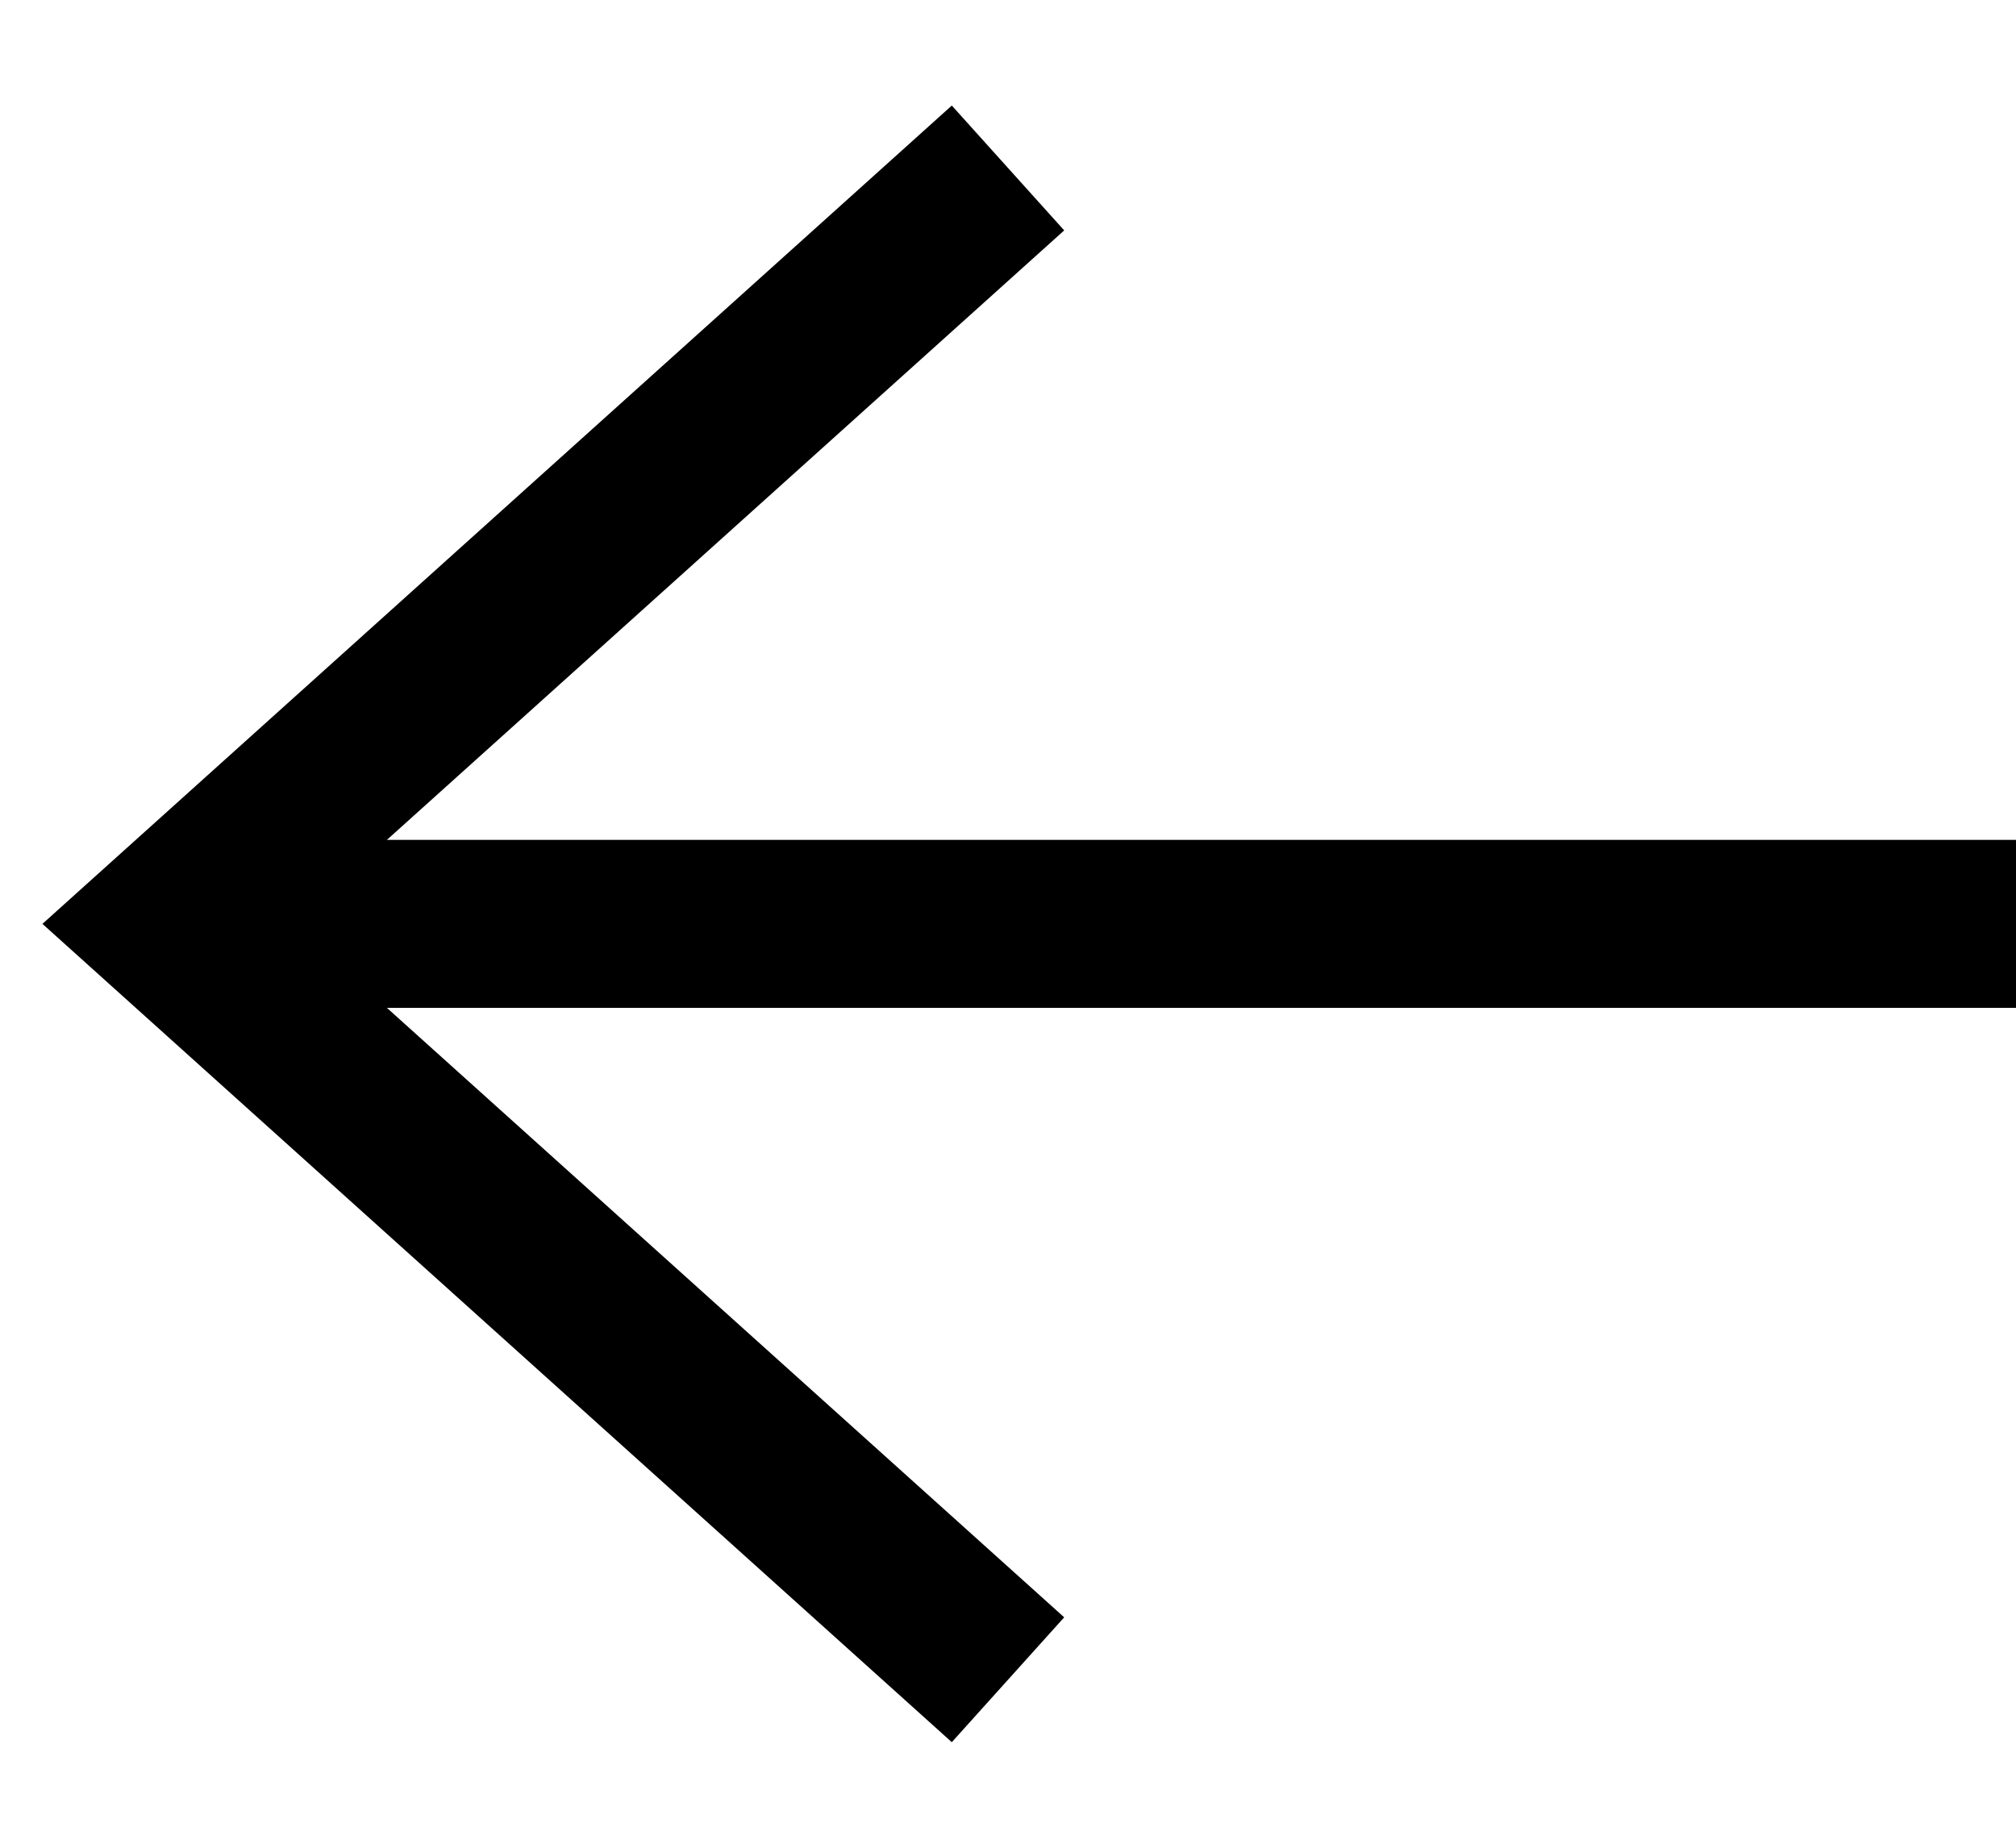
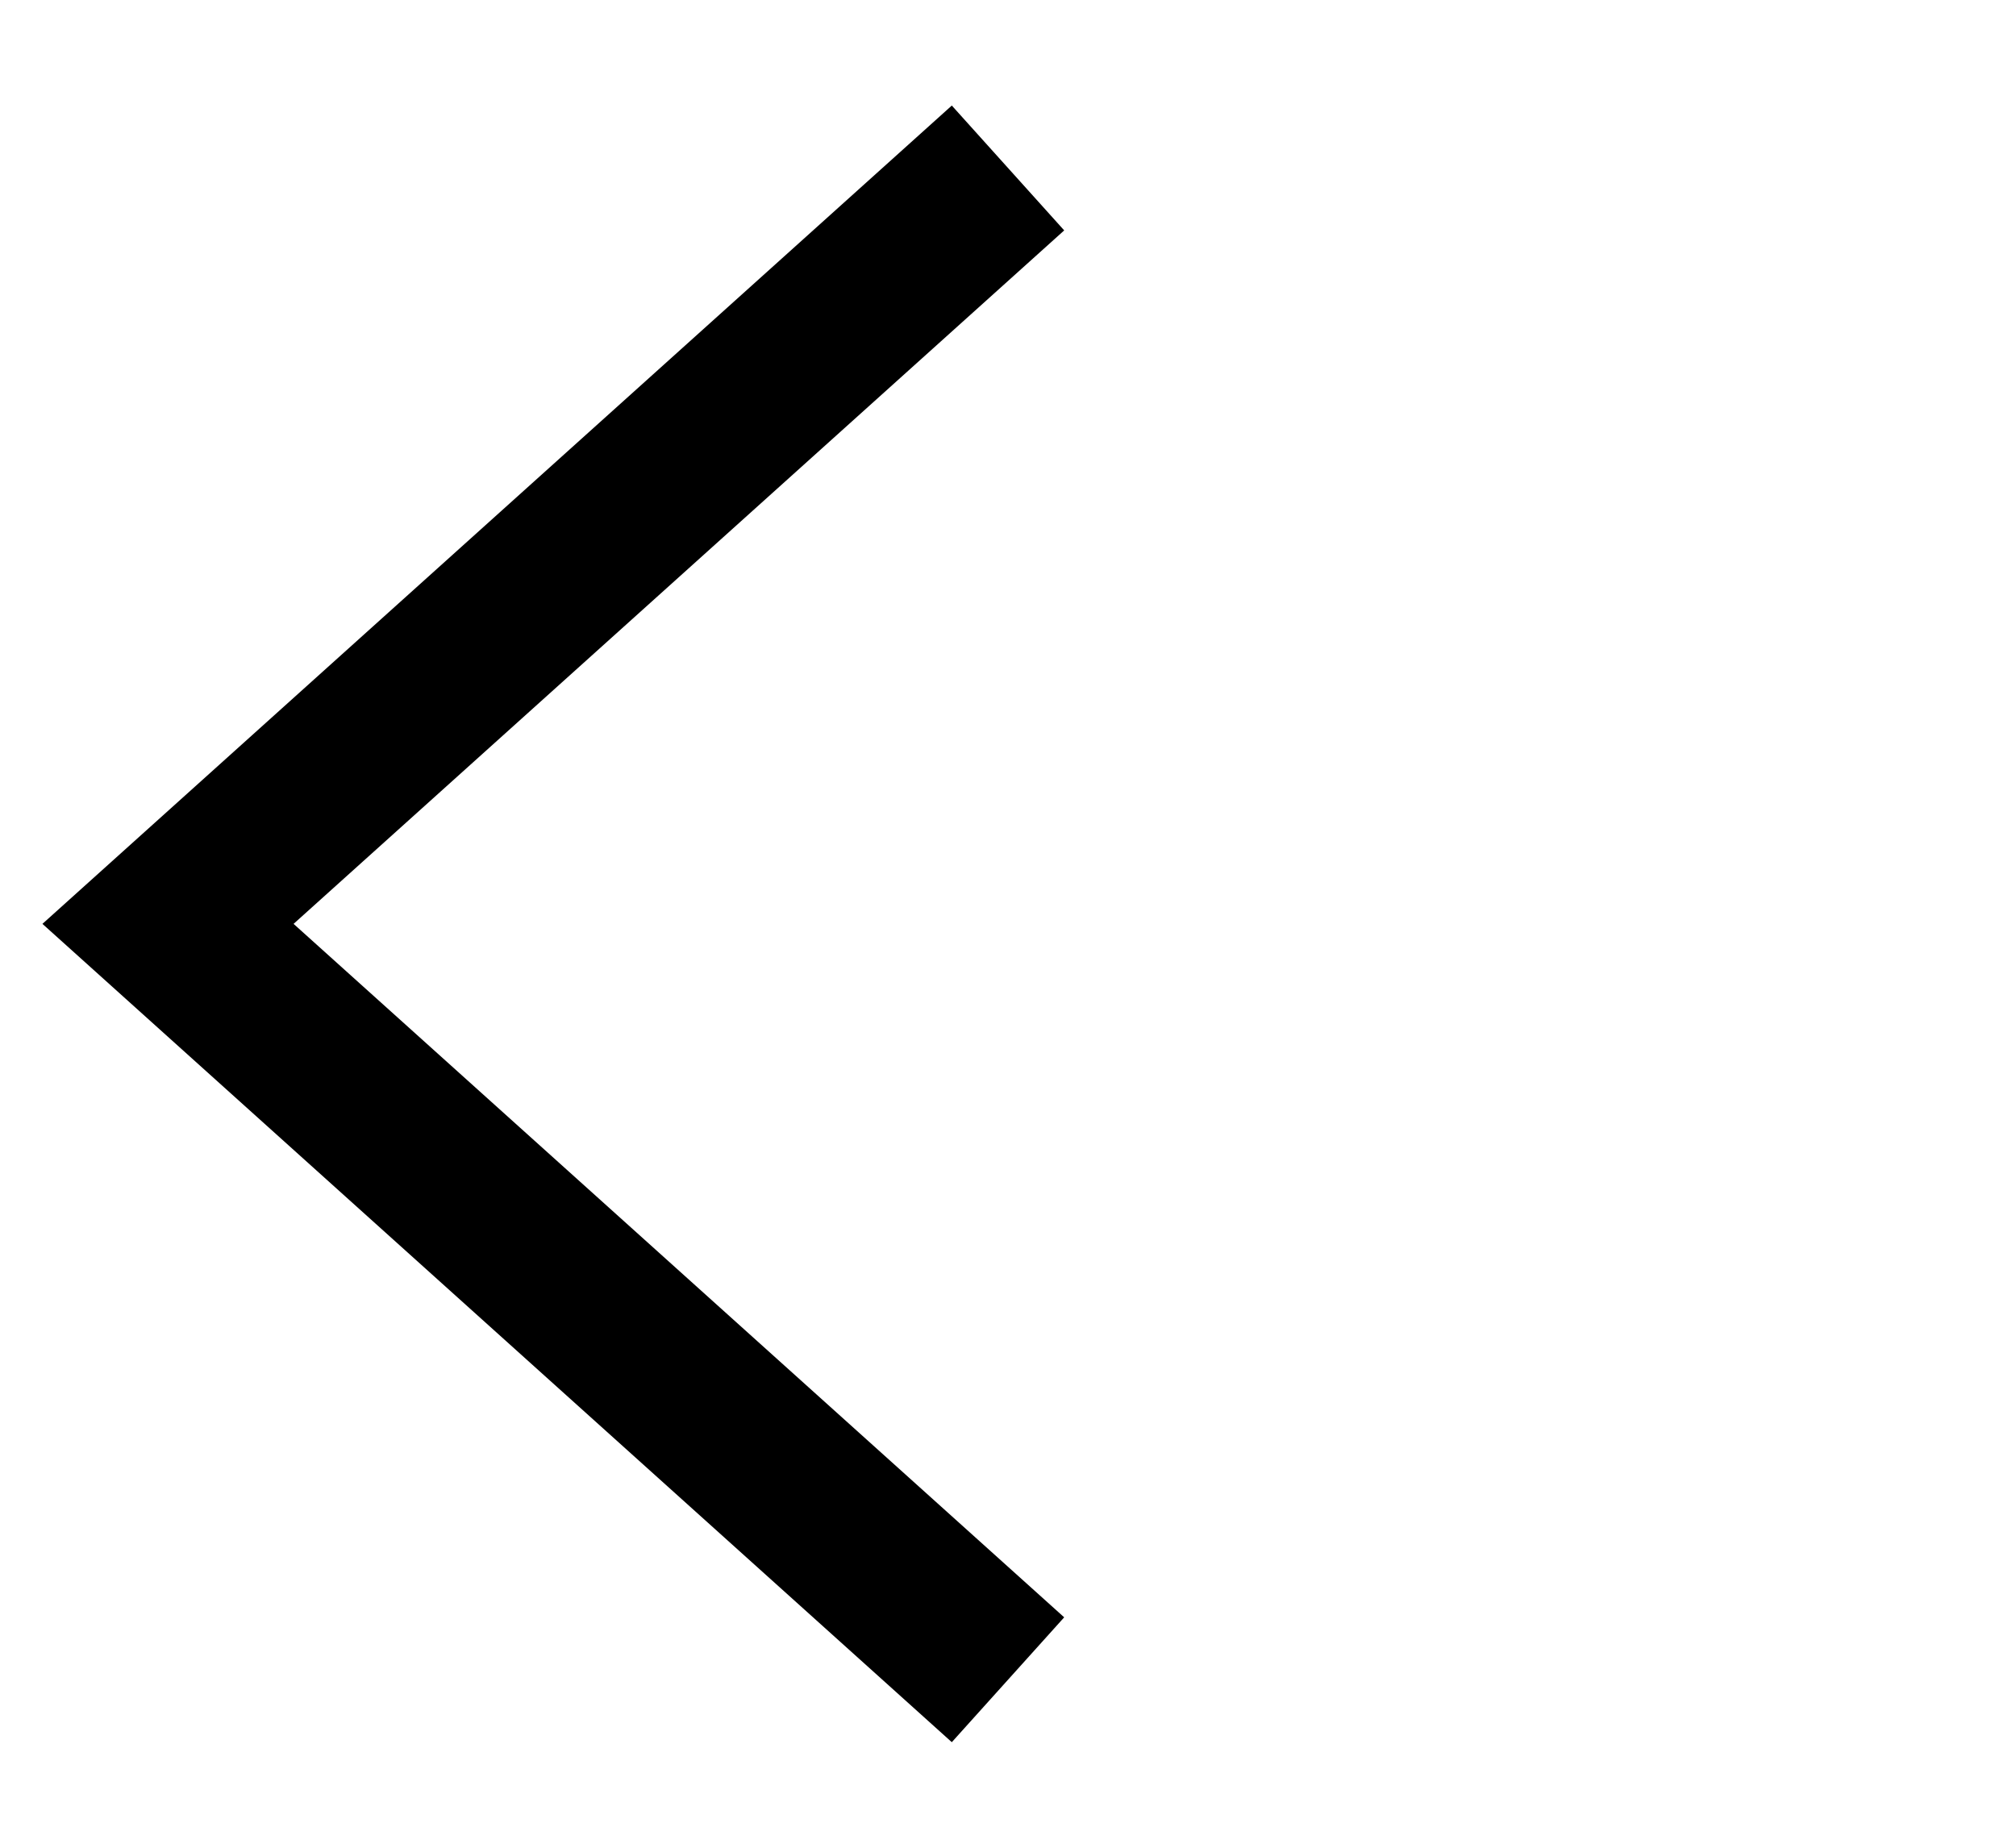
<svg xmlns="http://www.w3.org/2000/svg" width="12" height="11" viewBox="0 0 12 11">
  <polyline fill="none" stroke="#000" points="6,10 1,5.5 6,1 " />
-   <line fill="none" stroke="#000" x1="12" y1="5.5" x2="1" y2="5.5" />
</svg>